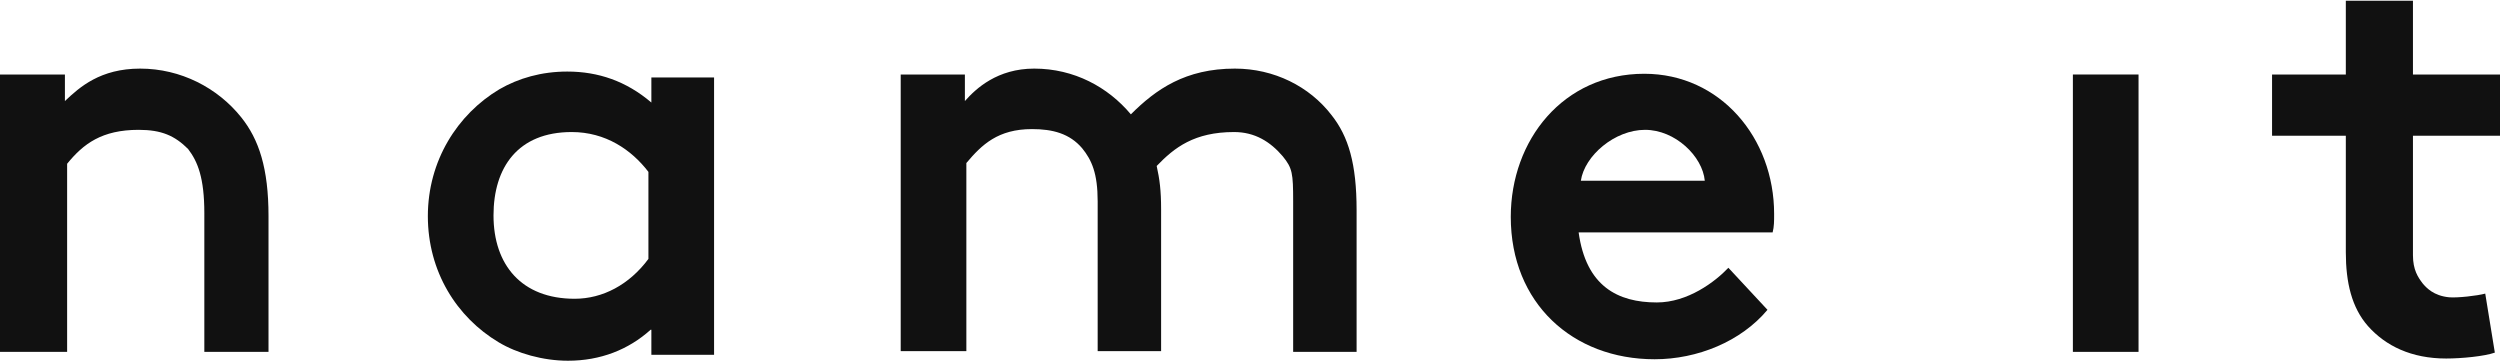
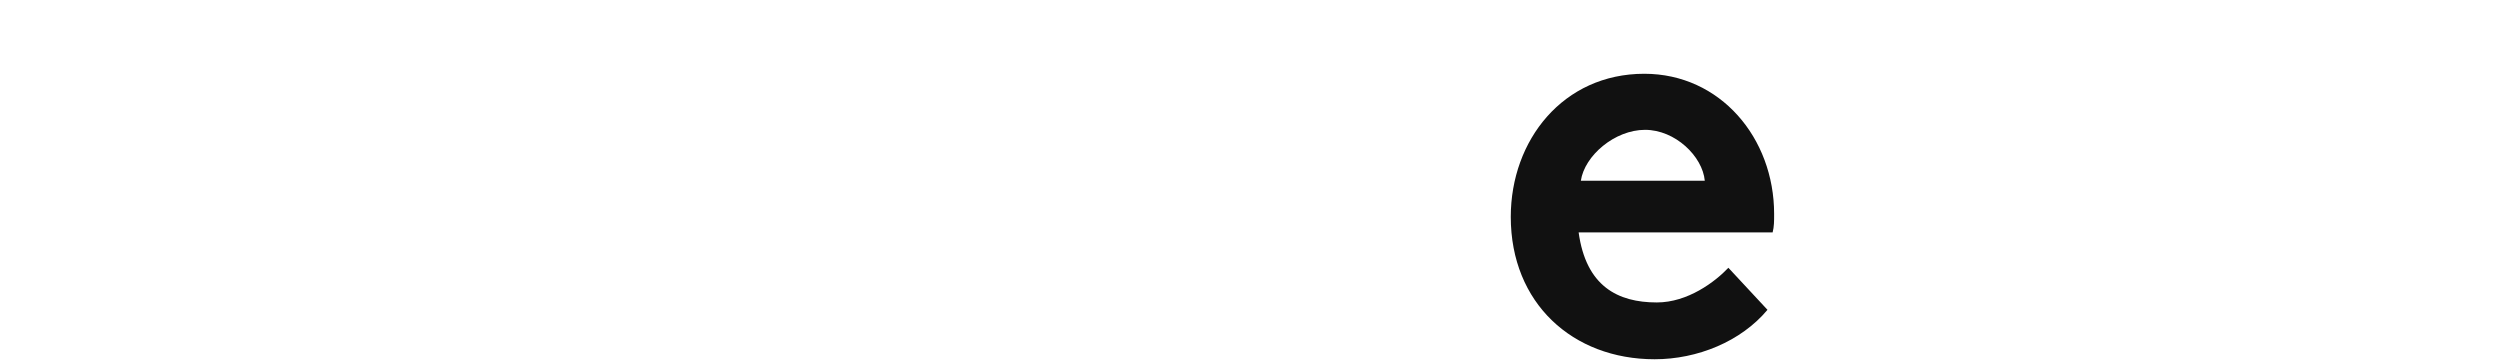
<svg xmlns="http://www.w3.org/2000/svg" version="1.1" id="Layer_2_1_" x="0px" y="0px" viewBox="0 0 338.9 49" style="enable-background:new 0 0 338.9 49;" xml:space="preserve" fill="#111">
  <g>
-     <path class="st0" d="M8.8,13.7c2-1.9,4.8-4.4,10.2-4.4c5.5,0,10.5,2.6,13.7,6.6c2.4,3,3.7,6.9,3.7,13.4v18.4h-8.7V28.9   c0-4.8-0.9-7-2.2-8.7c-1.8-1.8-3.6-2.6-6.7-2.6c-5,0-7.5,1.9-9.7,4.6v25.5H0V10.1h8.8V13.7z" />
-     <path class="st0" d="M87.9,23.3c-2.3-3-5.8-5.4-10.4-5.4c-7.3,0-10.6,4.8-10.6,11.3c0,6.7,3.8,11.3,11,11.3c3.8,0,7.4-1.9,10-5.4   V23.3z M88.2,44.7c-3,2.7-6.8,4.2-11.2,4.2c-3.4,0-6.9-1-9.4-2.5c-5.7-3.4-9.6-9.6-9.6-17.1c0-7.5,4-13.8,9.7-17.2   c2.6-1.5,5.7-2.4,9.2-2.4c4.2,0,8,1.3,11.4,4.2v-3.4h8.5v37.6h-8.5V44.7z" />
-     <path class="st0" d="M130.8,10.1v3.6c1.5-1.7,4.4-4.4,9.4-4.4c5.4,0,10,2.5,13.1,6.2c3.4-3.4,7.4-6.2,14.1-6.2   c5.3,0,10.1,2.4,13.1,6.3c2.3,2.9,3.4,6.6,3.4,12.9v19.2h-8.6V27.3c0-3.8-0.1-4.5-1.4-6.1c-1.7-2-3.8-3.3-6.6-3.3   c-5.4,0-8.1,2.1-10.5,4.6c0.4,1.8,0.6,3.3,0.6,5.9v19.2h-8.6V27.3c0-3.8-0.8-5.6-2.1-7.2c-1.7-2-4-2.6-6.8-2.6   c-4.6,0-6.8,2.1-8.9,4.6v25.5h-8.9V10.1H130.8z" />
-     <rect x="281" y="10.1" class="st0" width="8.9" height="37.6" />
-     <path class="st0" d="M338.2,47.8c-1.4,0.5-4.5,0.8-6.6,0.8c-4.7,0-8.2-1.7-10.6-4.4c-2.2-2.5-3-5.9-3-10V18.4h-10v-8.3h10v-10h9.1   v10h12v8.3h-12v16.2c0,2,0.7,3,1.3,3.8c0.5,0.6,1.5,1.7,3.6,1.9c1.1,0.1,3.8-0.2,4.9-0.5L338.2,47.8z" />
    <path class="st0" d="M214.3,24.5c0.5-3.4,4.6-6.9,8.7-6.9c4.1,0,7.8,3.6,8.1,6.9H214.3z M234.3,36.3c-1.8,1.9-5.5,4.7-9.7,4.7   c-5.3,0-9.6-2.2-10.6-9.5h26.3c0.2-0.8,0.2-1.5,0.2-2.5c0-10.3-7.3-19-17.6-19c-11,0-18.1,9-18.1,19.4c0,11.7,8.4,19.3,19.5,19.3   c5.8,0,11.7-2.4,15.3-6.7L234.3,36.3z" />
  </g>
</svg>